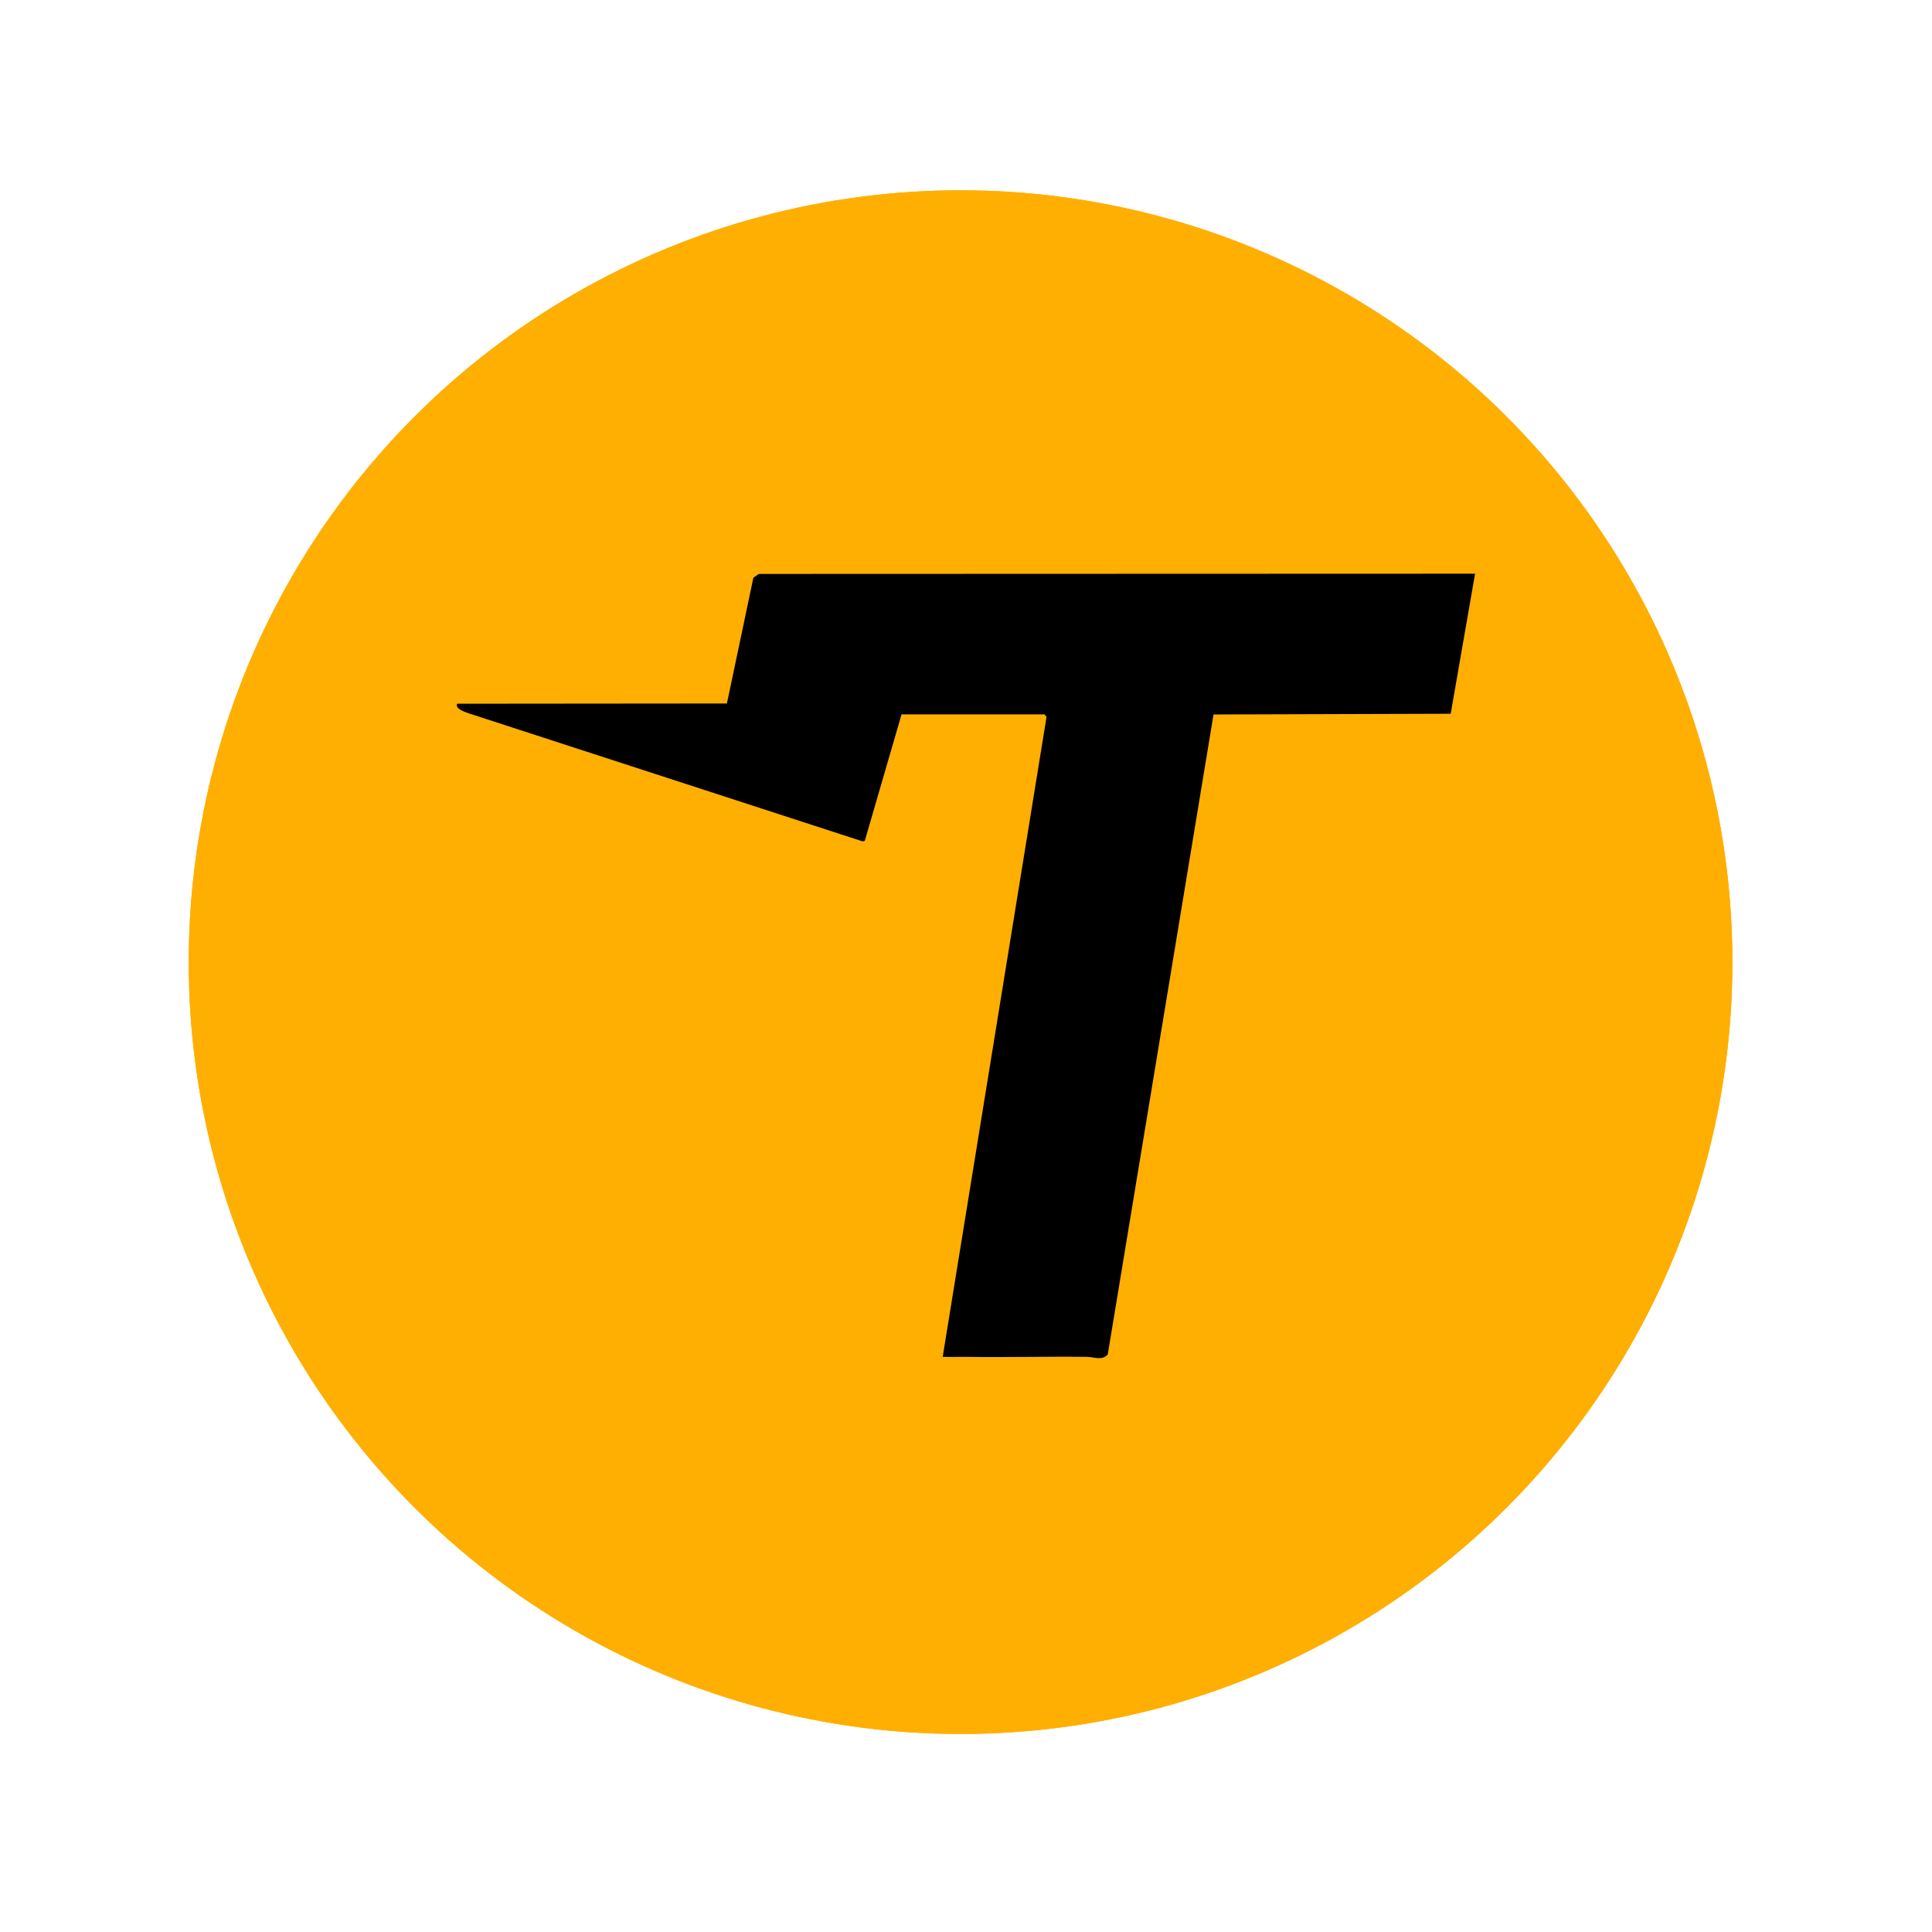
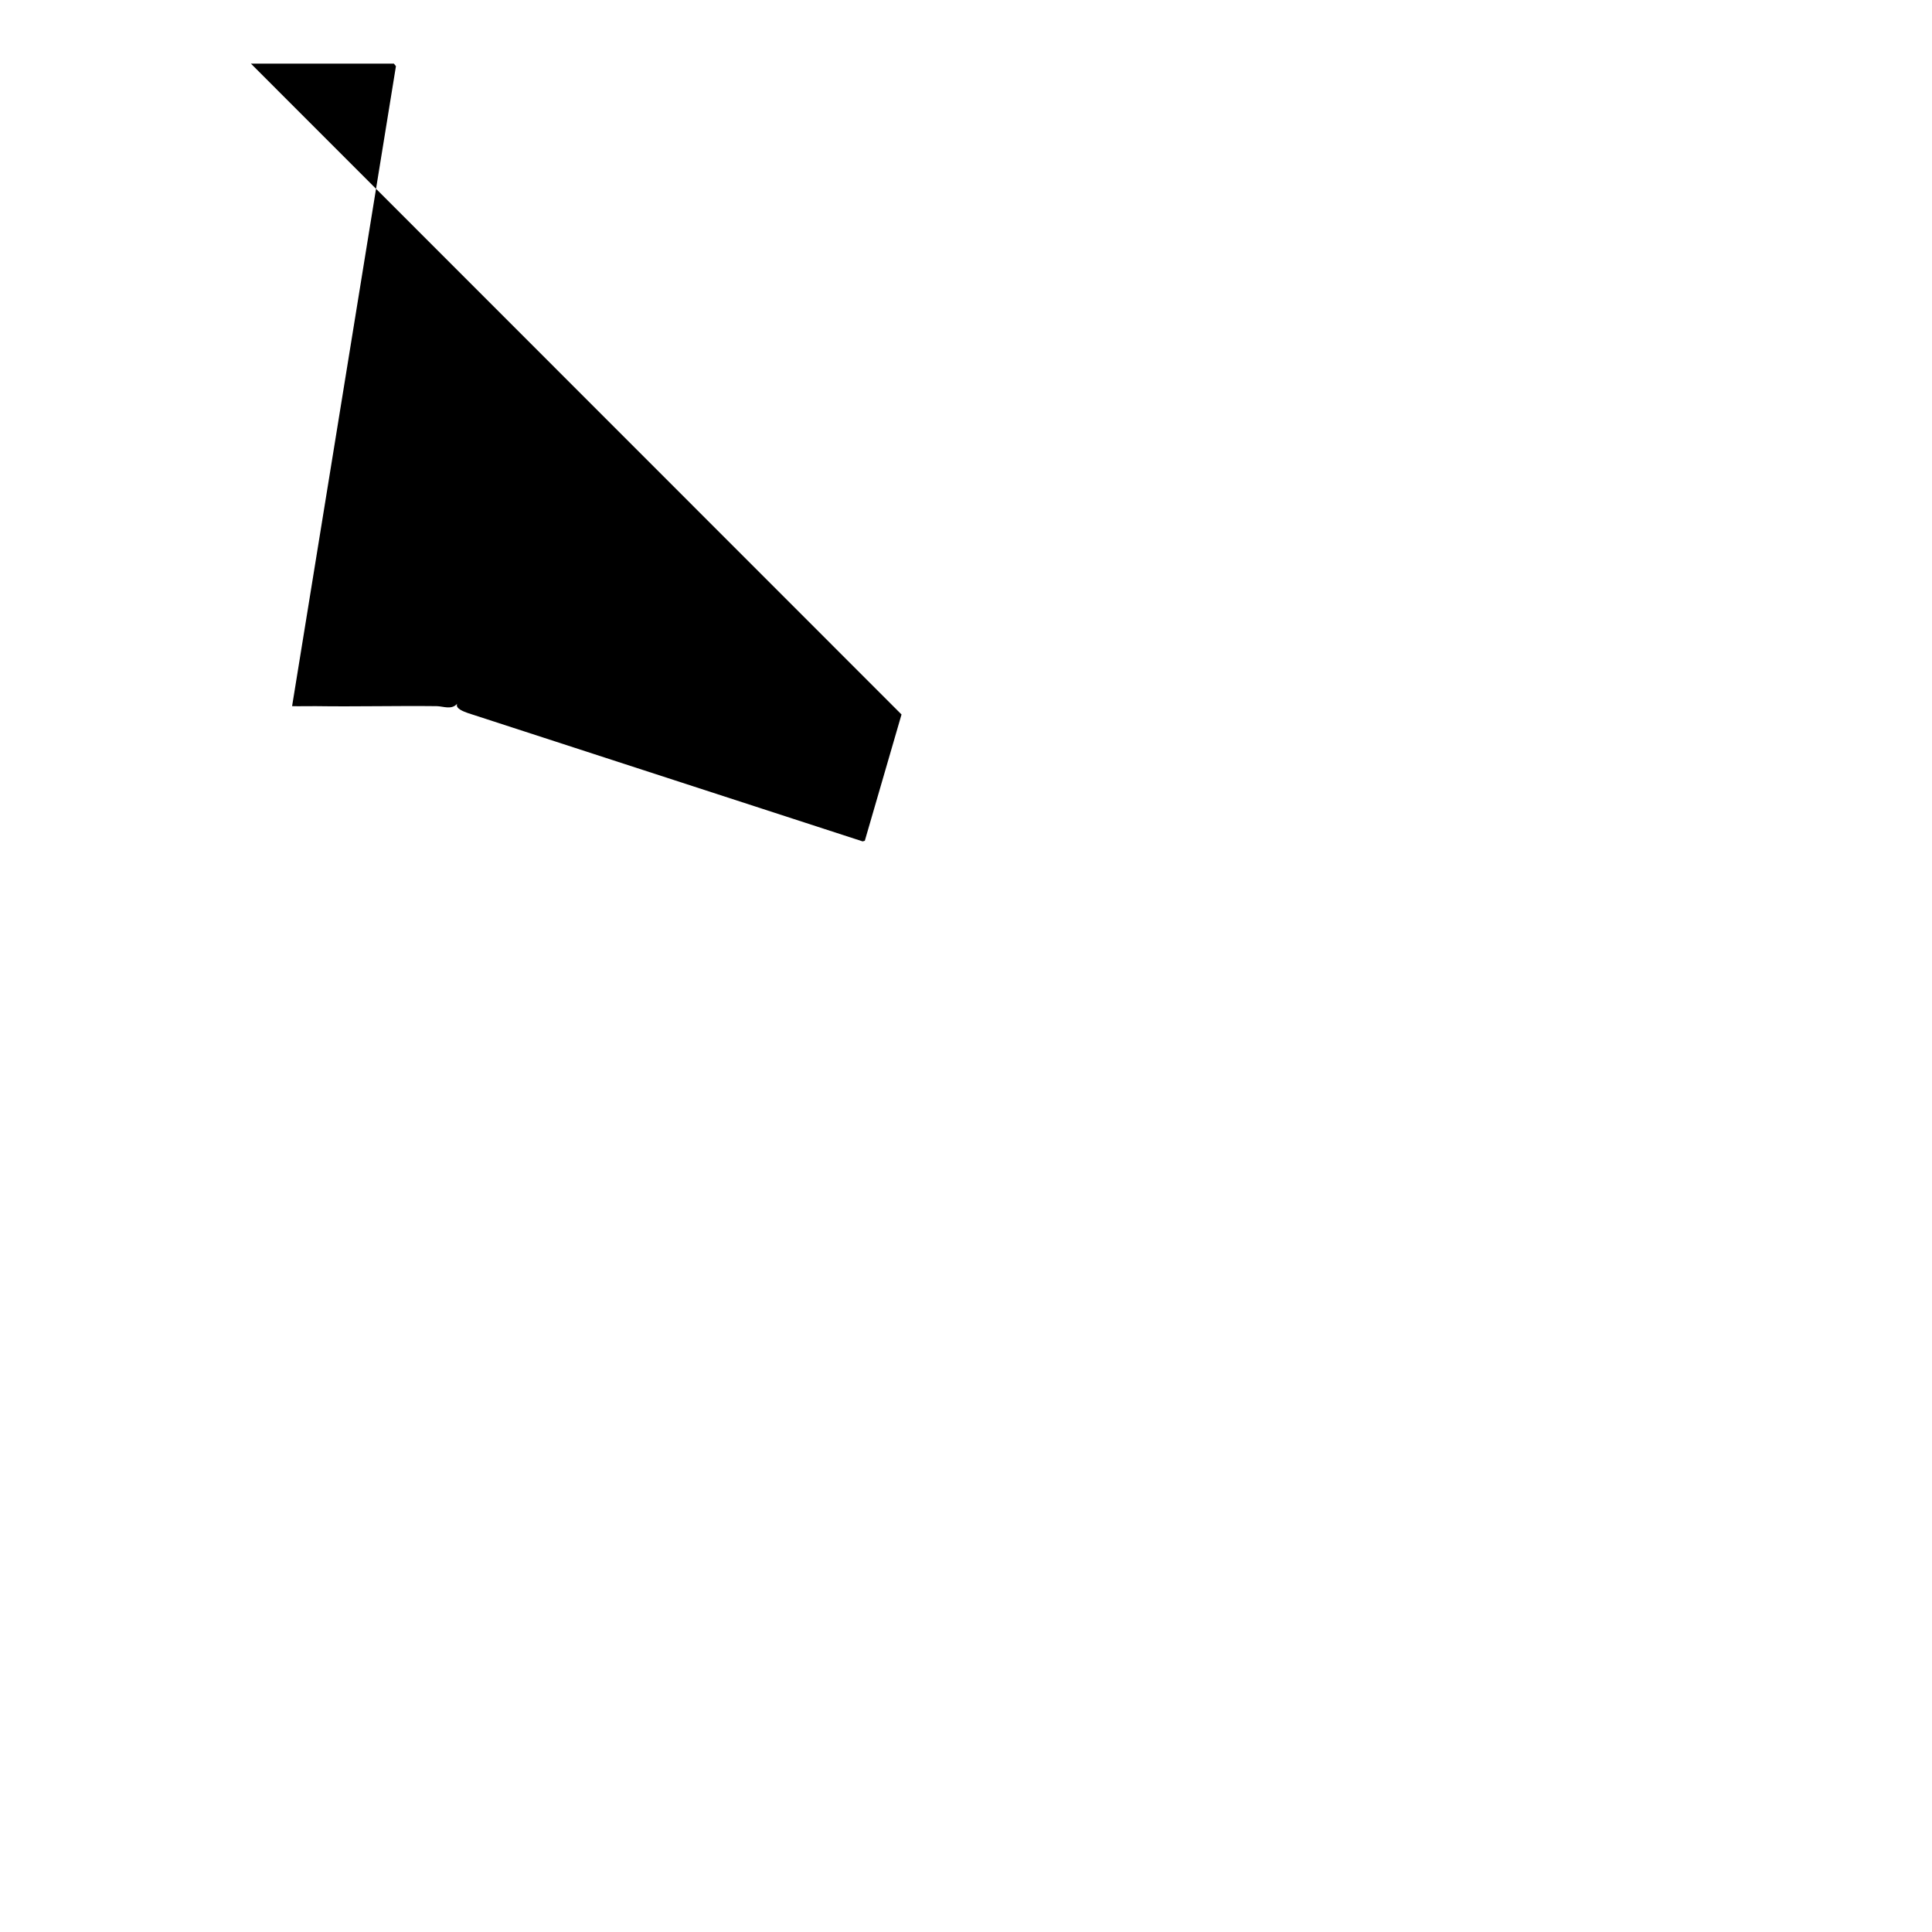
<svg xmlns="http://www.w3.org/2000/svg" viewBox="0 0 160 160">
  <defs>
    <style>
      .cls-1 {
        fill: #ffaf02;
      }
    </style>
  </defs>
  <g id="Layer_1" data-name="Layer 1">
    <g>
-       <circle class="cls-1" cx="79.55" cy="79.68" r="63.92" />
-       <circle class="cls-1" cx="79.55" cy="79.68" r="63.92" />
-     </g>
+       </g>
  </g>
  <g id="Layer_2" data-name="Layer 2">
-     <path d="M74.66,59.17l-3.04,10.46-.18.05-32.7-10.63c-.29-.11-1.06-.36-.88-.77l22.34-.02,2.19-10.41.45-.32,59.32-.02-2.02,11.6-19.64.06-8.76,53c-.46.53-1.15.21-1.69.2-3.33-.04-6.72.05-10.01,0-.66-.01-1.31.02-1.97,0l8.6-53-.17-.21h-11.84Z" />
+     <path d="M74.66,59.17l-3.04,10.46-.18.05-32.7-10.63c-.29-.11-1.06-.36-.88-.77c-.46.53-1.15.21-1.69.2-3.33-.04-6.72.05-10.01,0-.66-.01-1.31.02-1.97,0l8.6-53-.17-.21h-11.84Z" />
  </g>
</svg>